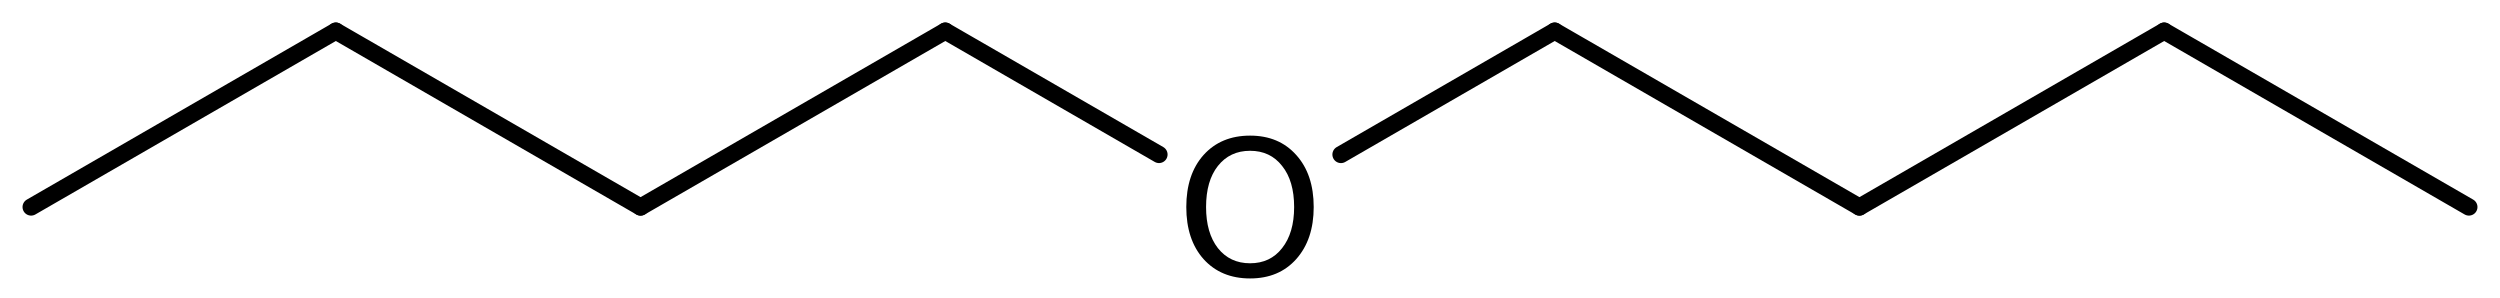
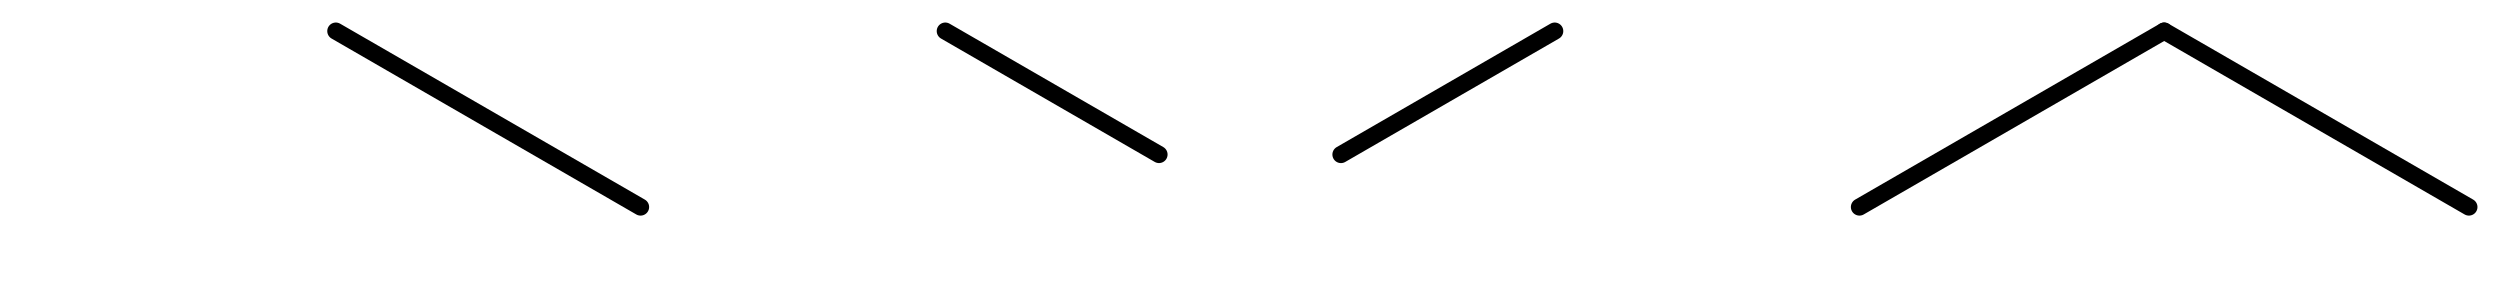
<svg xmlns="http://www.w3.org/2000/svg" version="1.2" width="72.187mm" height="8.6mm" viewBox="0 0 72.187 8.6">
  <desc>Generated by the Chemistry Development Kit (http://github.com/cdk)</desc>
  <g stroke-linecap="round" stroke-linejoin="round" stroke="#000000" stroke-width=".495" fill="#000000">
-     <rect x=".0" y=".0" width="73.0" height="9.0" fill="#FFFFFF" stroke="none" />
    <g id="mol1" class="mol">
      <line id="mol1bnd1" class="bond" x1="71.289" y1="5.978" x2="62.49" y2=".898" />
      <line id="mol1bnd2" class="bond" x1="62.49" y1=".898" x2="53.691" y2="5.978" />
-       <line id="mol1bnd3" class="bond" x1="53.691" y1="5.978" x2="44.892" y2=".898" />
      <line id="mol1bnd4" class="bond" x1="44.892" y1=".898" x2="38.72" y2="4.462" />
      <line id="mol1bnd5" class="bond" x1="33.466" y1="4.461" x2="27.295" y2=".898" />
-       <line id="mol1bnd6" class="bond" x1="27.295" y1=".898" x2="18.496" y2="5.978" />
      <line id="mol1bnd7" class="bond" x1="18.496" y1="5.978" x2="9.697" y2=".898" />
-       <line id="mol1bnd8" class="bond" x1="9.697" y1=".898" x2=".898" y2="5.978" />
-       <path id="mol1atm5" class="atom" d="M36.096 4.354q-.583 .0 -.93 .438q-.341 .432 -.341 1.186q.0 .748 .341 1.186q.347 .438 .93 .438q.584 .0 .925 -.438q.347 -.438 .347 -1.186q-.0 -.754 -.347 -1.186q-.341 -.438 -.925 -.438zM36.096 3.916q.834 .0 1.333 .56q.504 .559 .504 1.502q.0 .937 -.504 1.503q-.499 .559 -1.333 .559q-.839 .0 -1.344 -.559q-.498 -.56 -.498 -1.503q-.0 -.943 .498 -1.502q.505 -.56 1.344 -.56z" stroke="none" />
    </g>
  </g>
</svg>